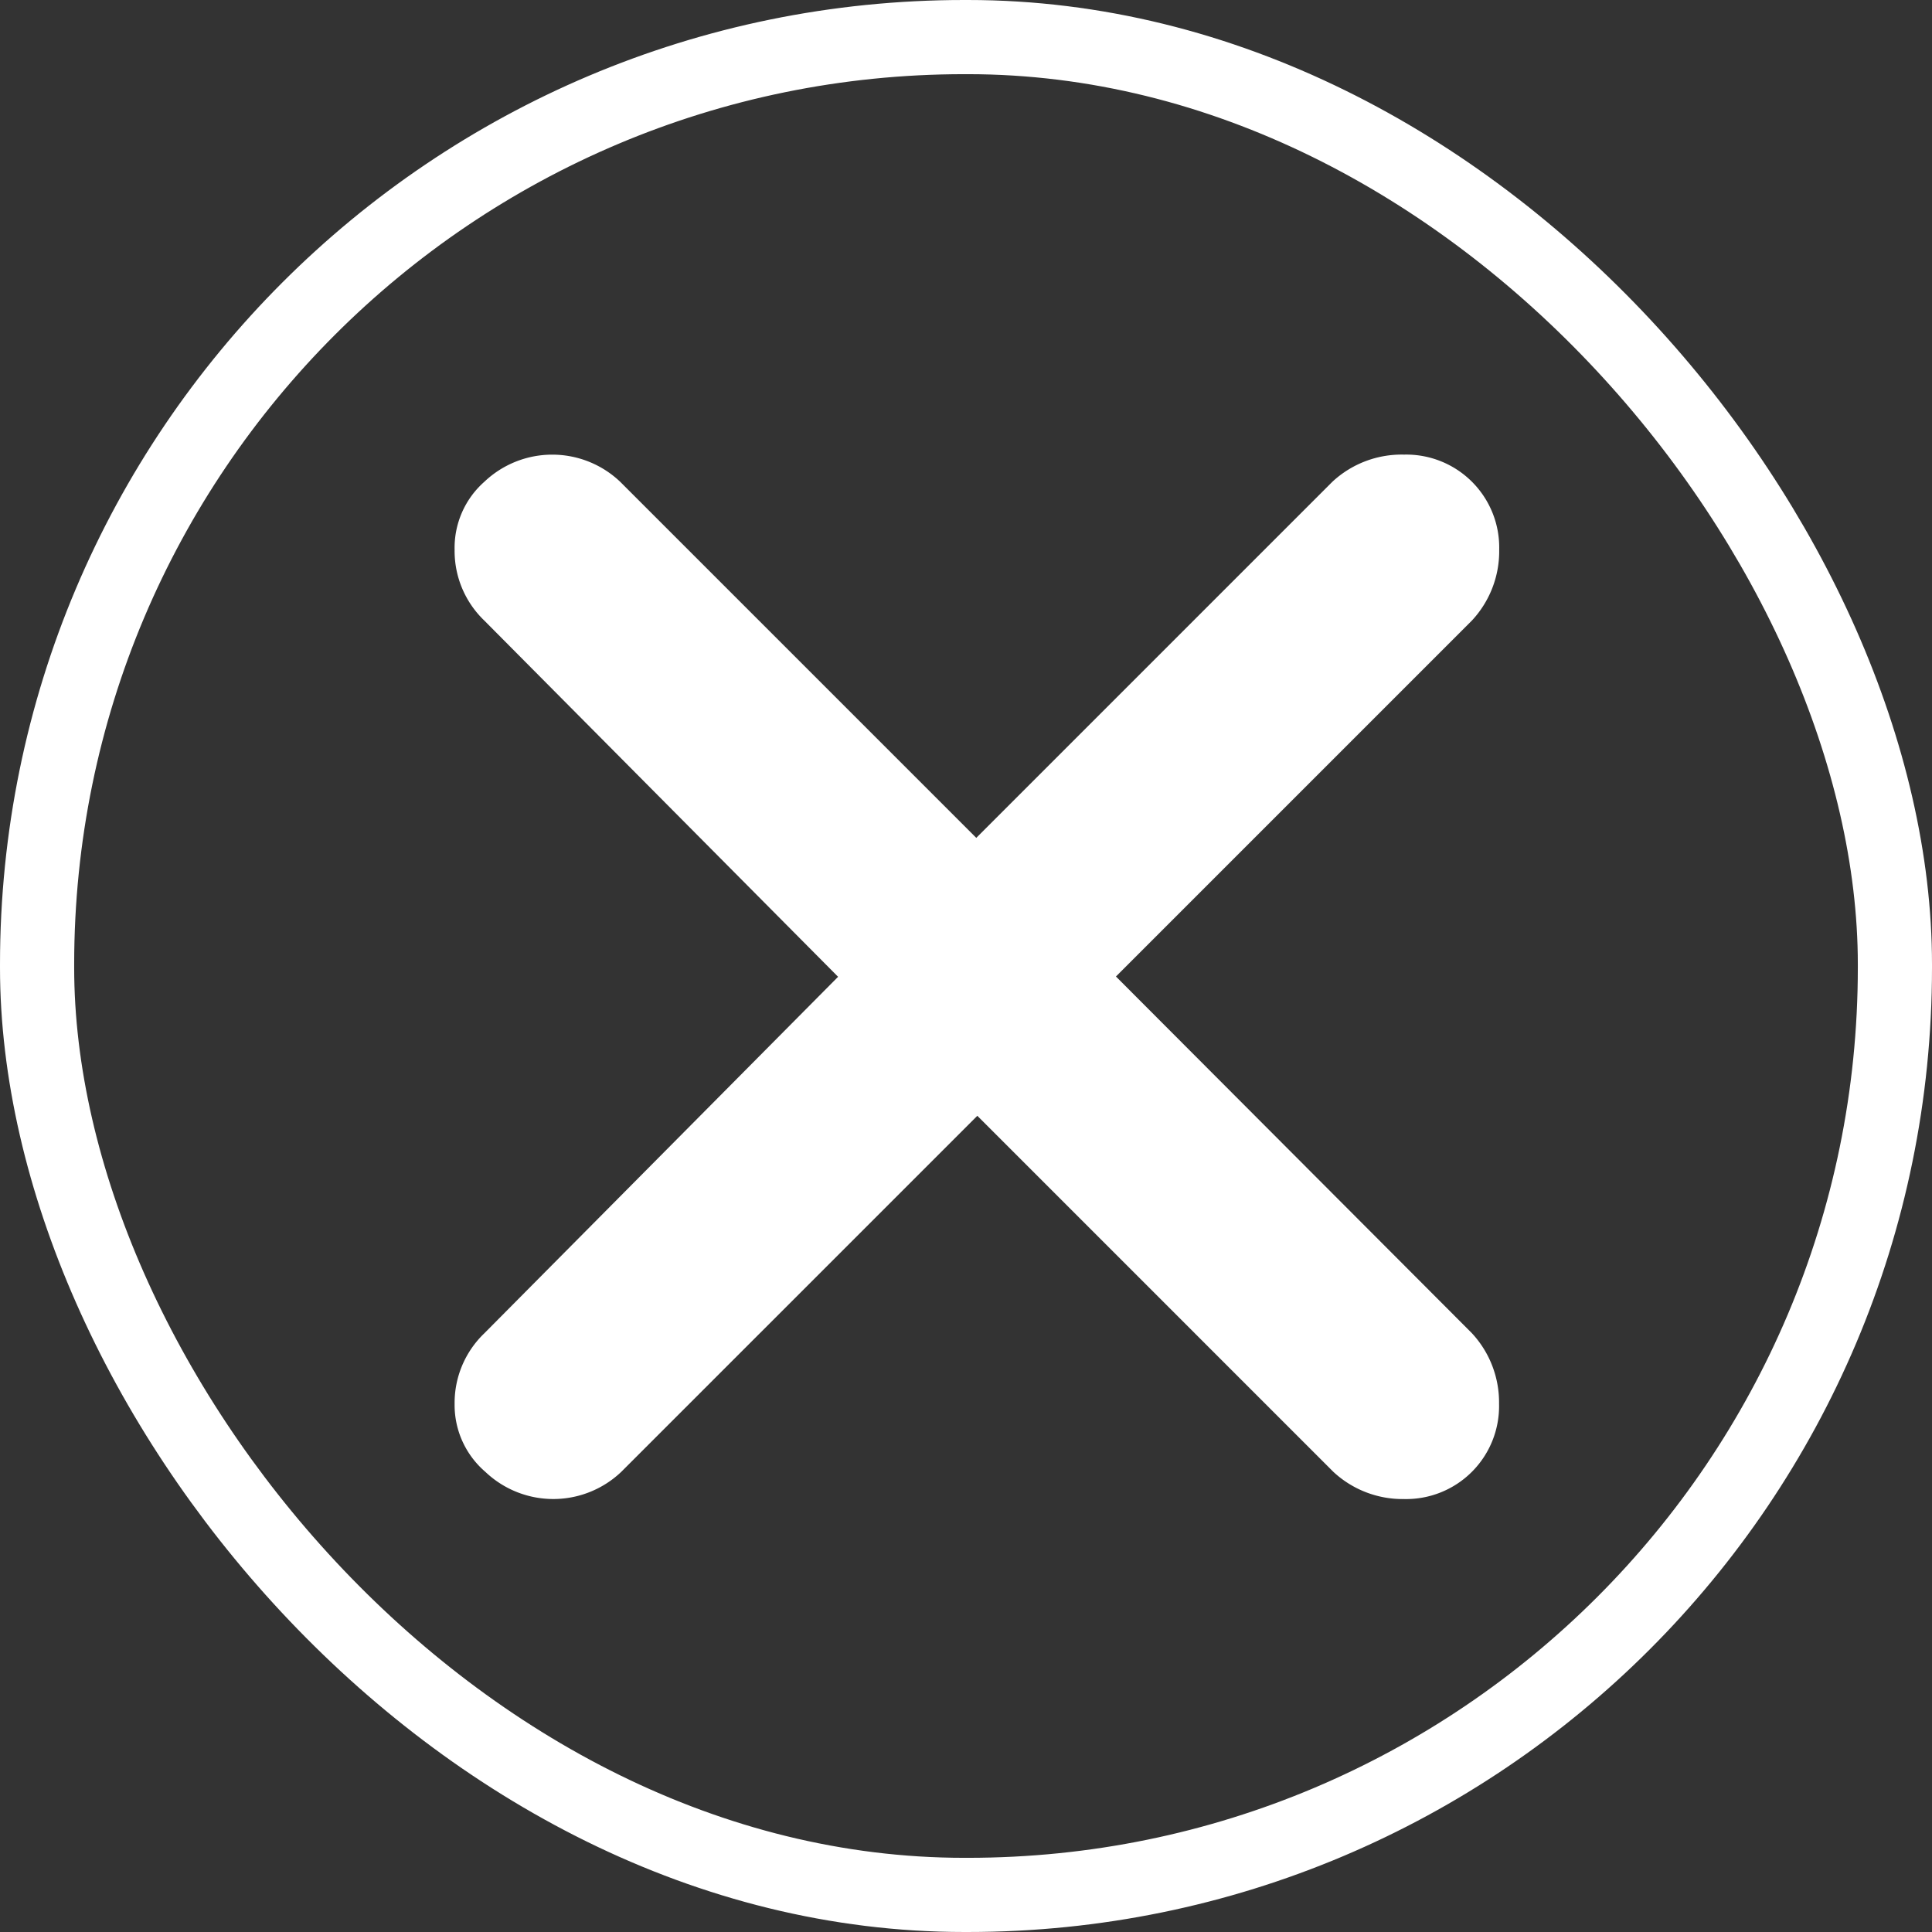
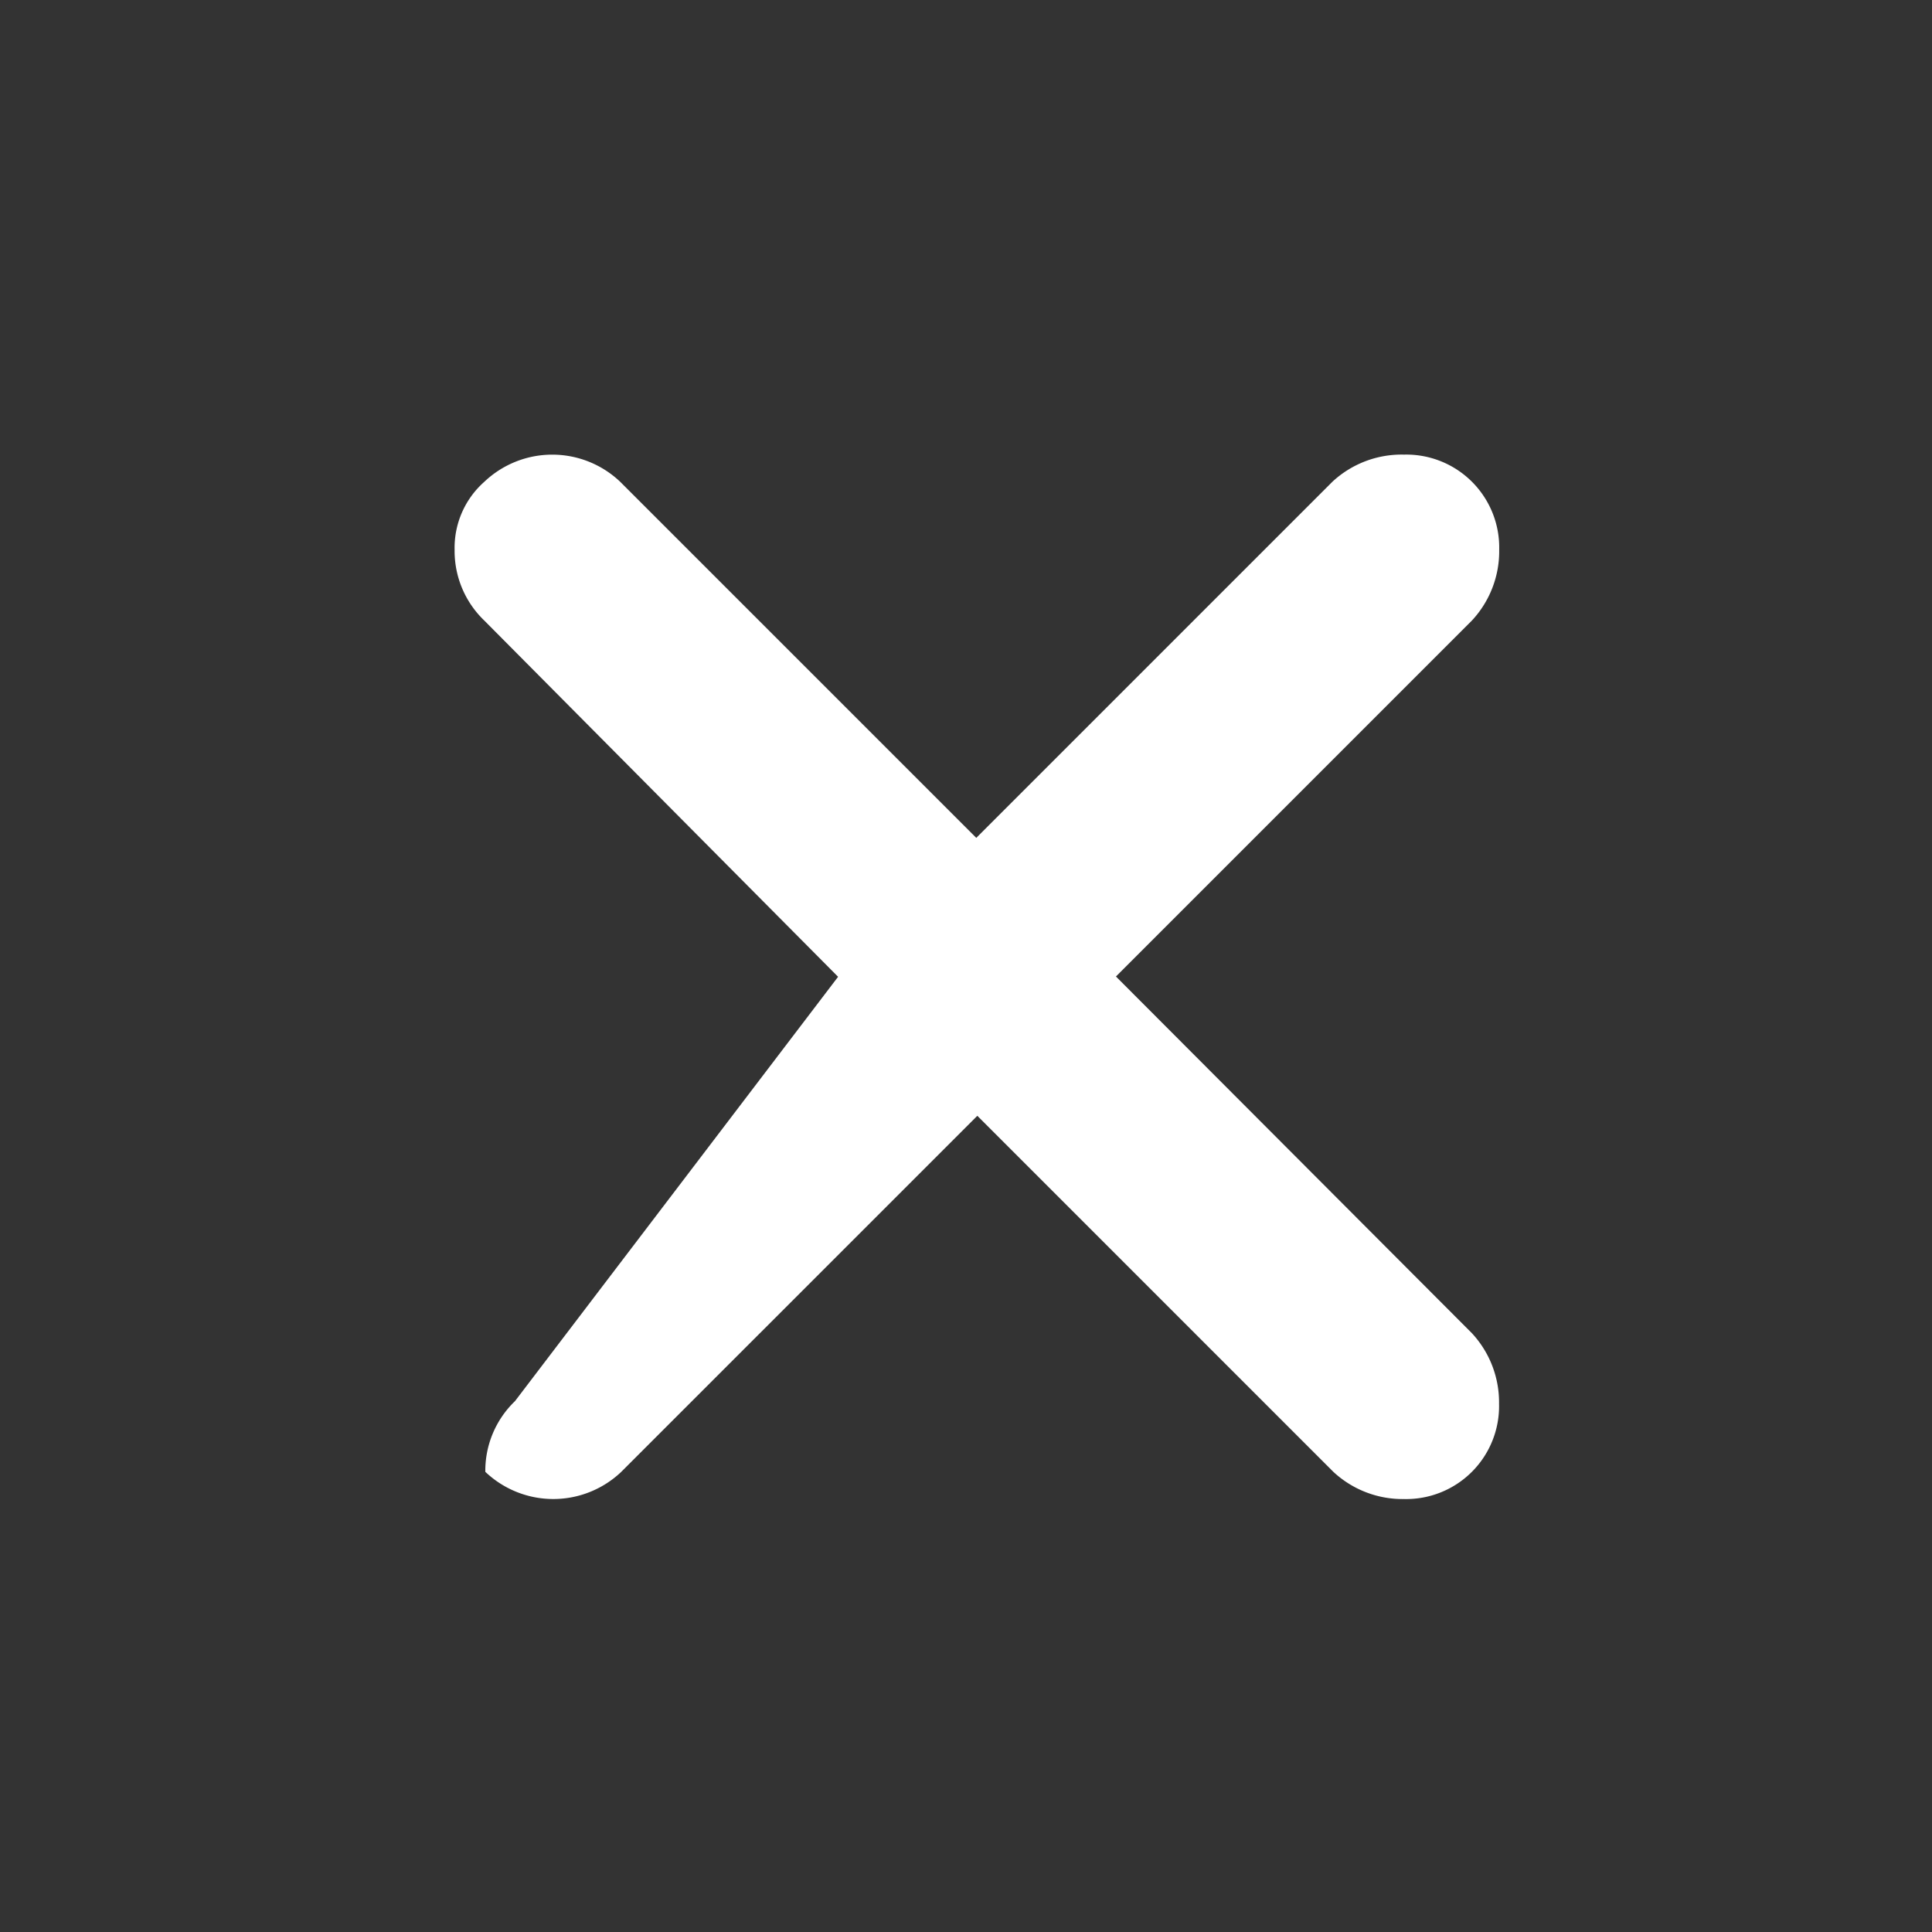
<svg xmlns="http://www.w3.org/2000/svg" viewBox="8444.477 7946.477 26.047 26.047">
  <rect x="8444.477" y="7946.477" width="26.047" height="26.047" fill="#333333" stroke="none" />
  <defs>
    <style>
      .cls-1, .cls-4 {
        fill: none;
      }

      .cls-1 {
        stroke: #fff;
      }

      .cls-2 {
        fill: #fff;
      }

      .cls-3 {
        stroke: none;
      }
    </style>
  </defs>
  <g id="Group_392" data-name="Group 392" transform="translate(8026.477 7317.477)">
    <g id="Rectangle_67" data-name="Rectangle 67" class="cls-1" transform="translate(418 629)">
-       <rect class="cls-3" width="26.047" height="26.047" rx="13" />
-       <rect class="cls-4" x="0.5" y="0.5" width="25.047" height="25.047" rx="12.5" />
-     </g>
-     <path id="f129" class="cls-2" d="M13.714,11.844a1.37,1.37,0,0,1,.367.953A1.253,1.253,0,0,1,12.8,14.081a1.37,1.37,0,0,1-.953-.367l-4.8-4.8-4.8,4.8a1.329,1.329,0,0,1-1.833,0A1.187,1.187,0,0,1,0,12.8a1.3,1.3,0,0,1,.4-.953L5.17,7.04.4,2.237A1.3,1.3,0,0,1,0,1.283,1.187,1.187,0,0,1,.4.367a1.329,1.329,0,0,1,1.833,0l4.8,4.8,4.8-4.8A1.37,1.37,0,0,1,12.8,0a1.253,1.253,0,0,1,1.283,1.283,1.37,1.37,0,0,1-.367.953l-4.8,4.8Zm.367,2.237" transform="translate(424.129 635.129)" />
+       </g>
+     <path id="f129" class="cls-2" d="M13.714,11.844a1.37,1.37,0,0,1,.367.953A1.253,1.253,0,0,1,12.8,14.081a1.37,1.37,0,0,1-.953-.367l-4.8-4.8-4.8,4.8a1.329,1.329,0,0,1-1.833,0a1.3,1.3,0,0,1,.4-.953L5.17,7.04.4,2.237A1.3,1.3,0,0,1,0,1.283,1.187,1.187,0,0,1,.4.367a1.329,1.329,0,0,1,1.833,0l4.8,4.8,4.8-4.8A1.37,1.37,0,0,1,12.8,0a1.253,1.253,0,0,1,1.283,1.283,1.37,1.37,0,0,1-.367.953l-4.8,4.8Zm.367,2.237" transform="translate(424.129 635.129)" />
  </g>
</svg>